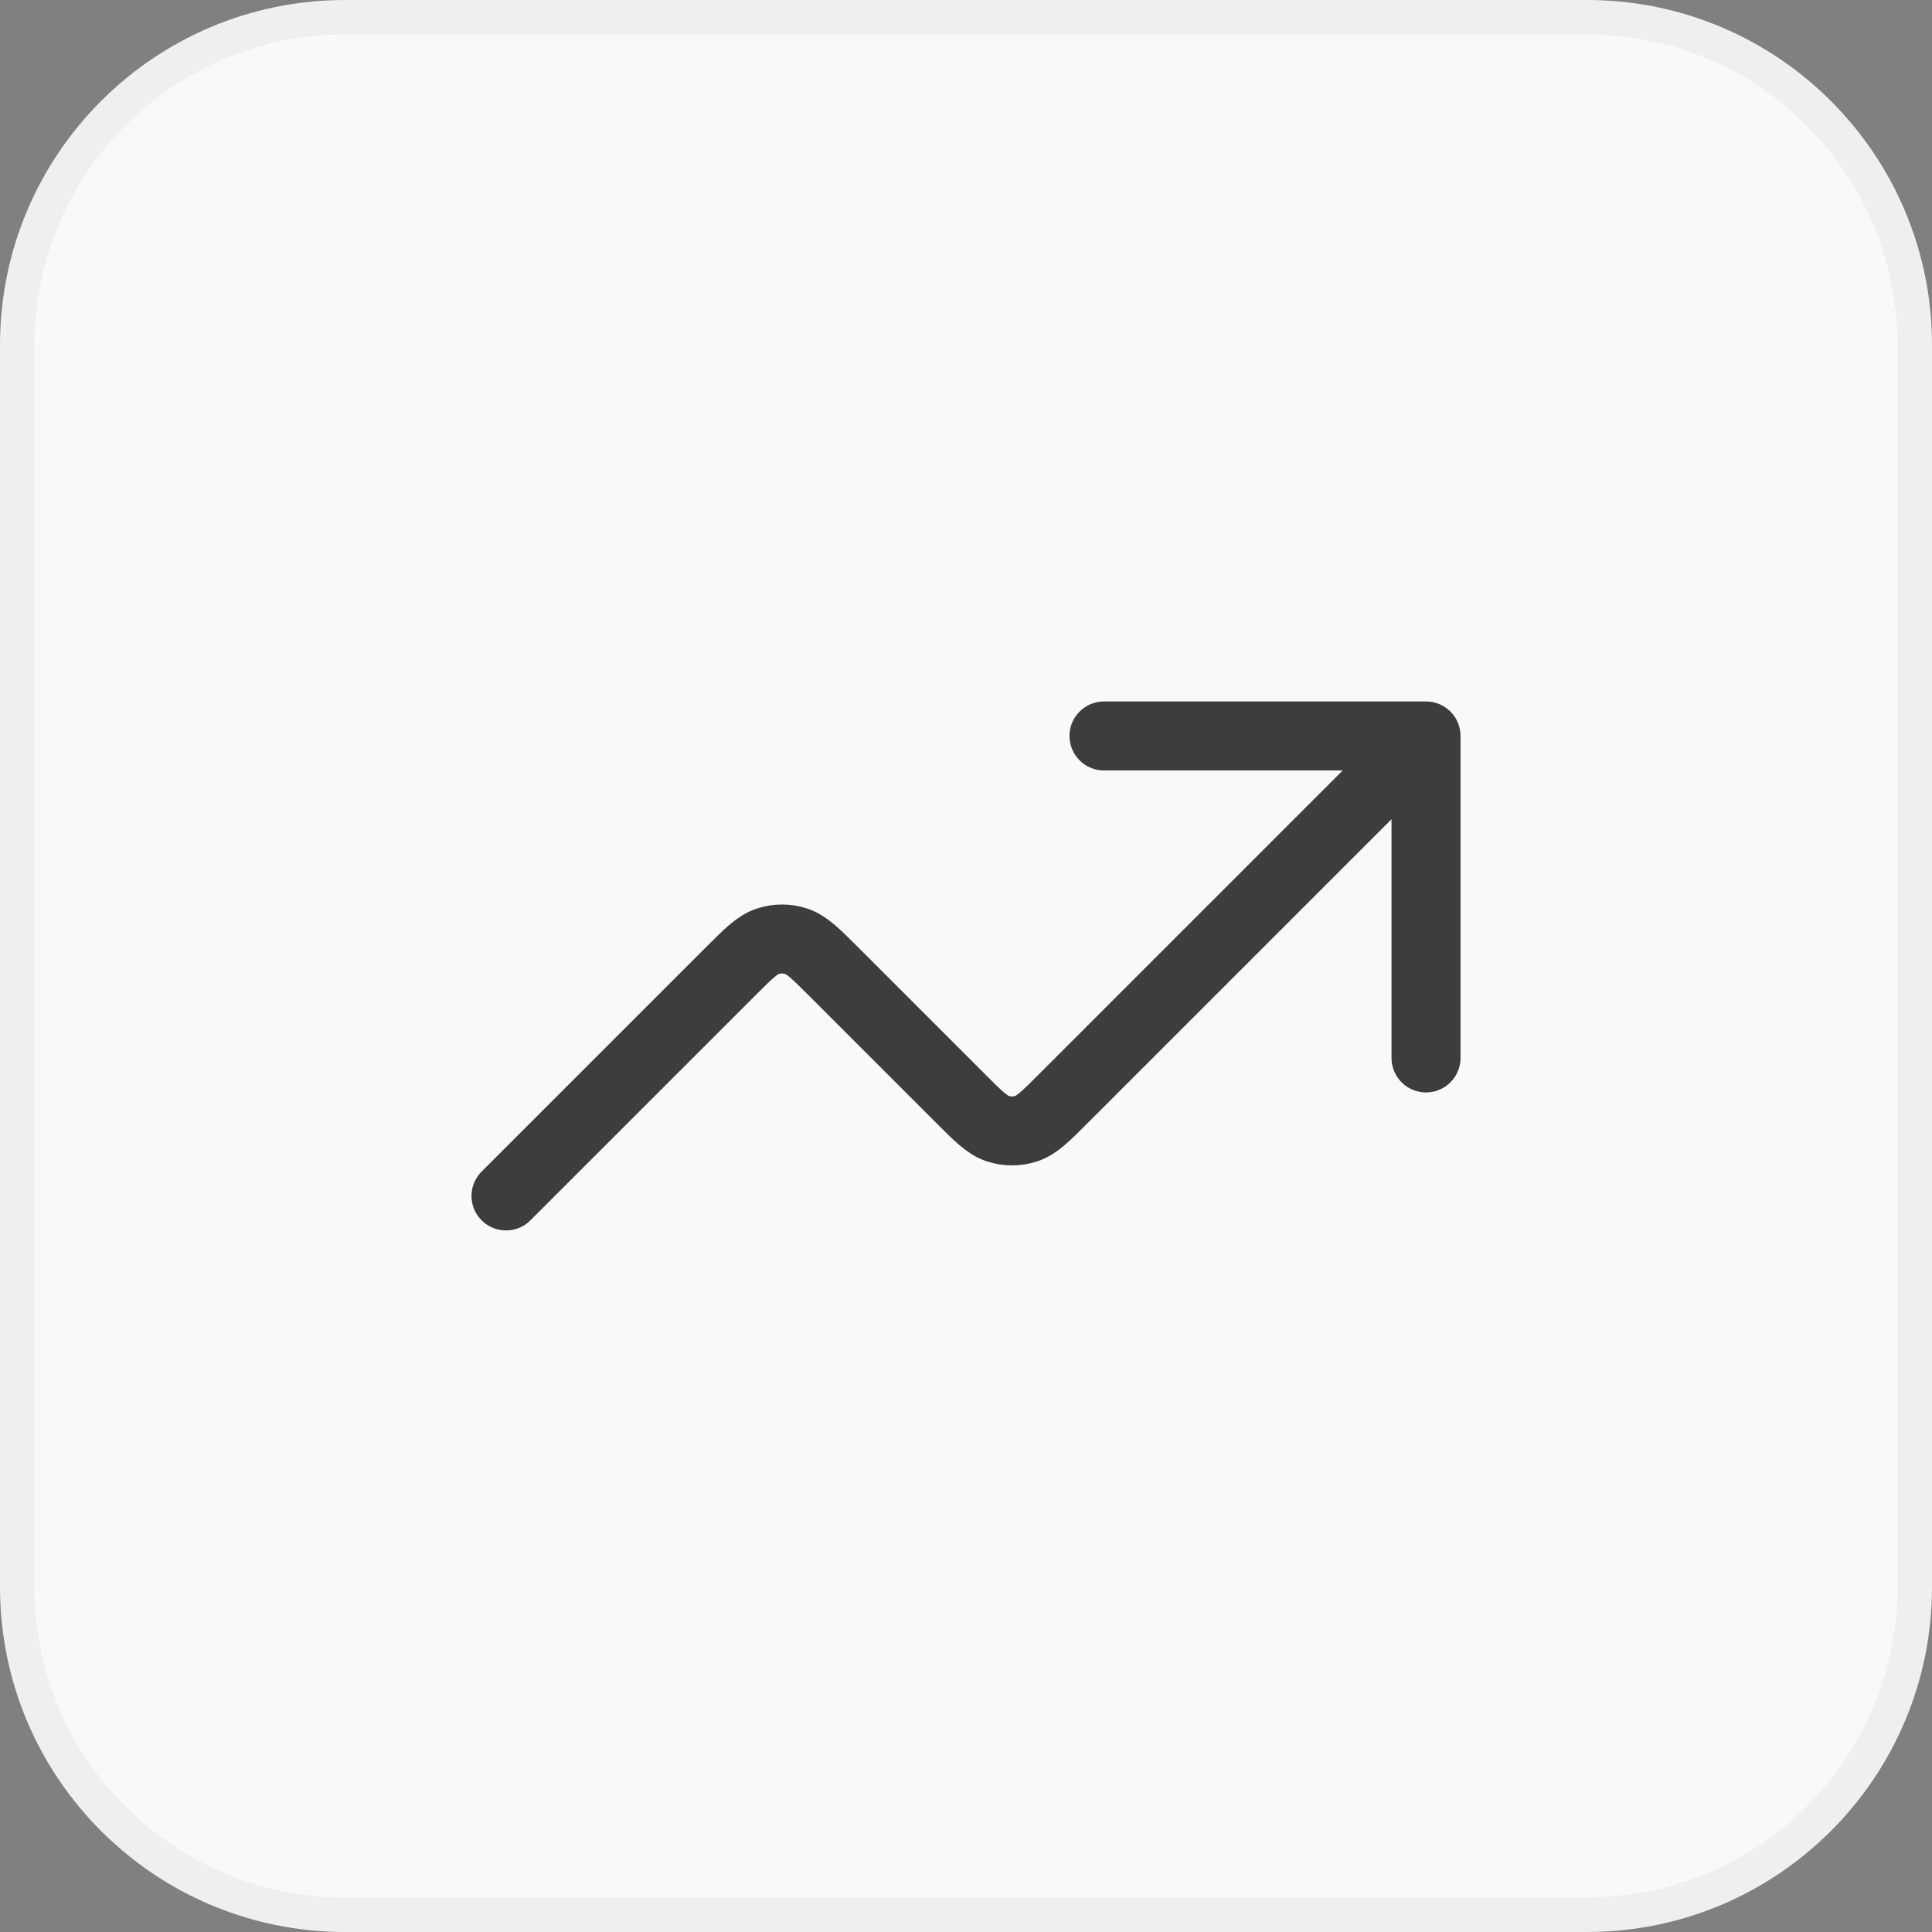
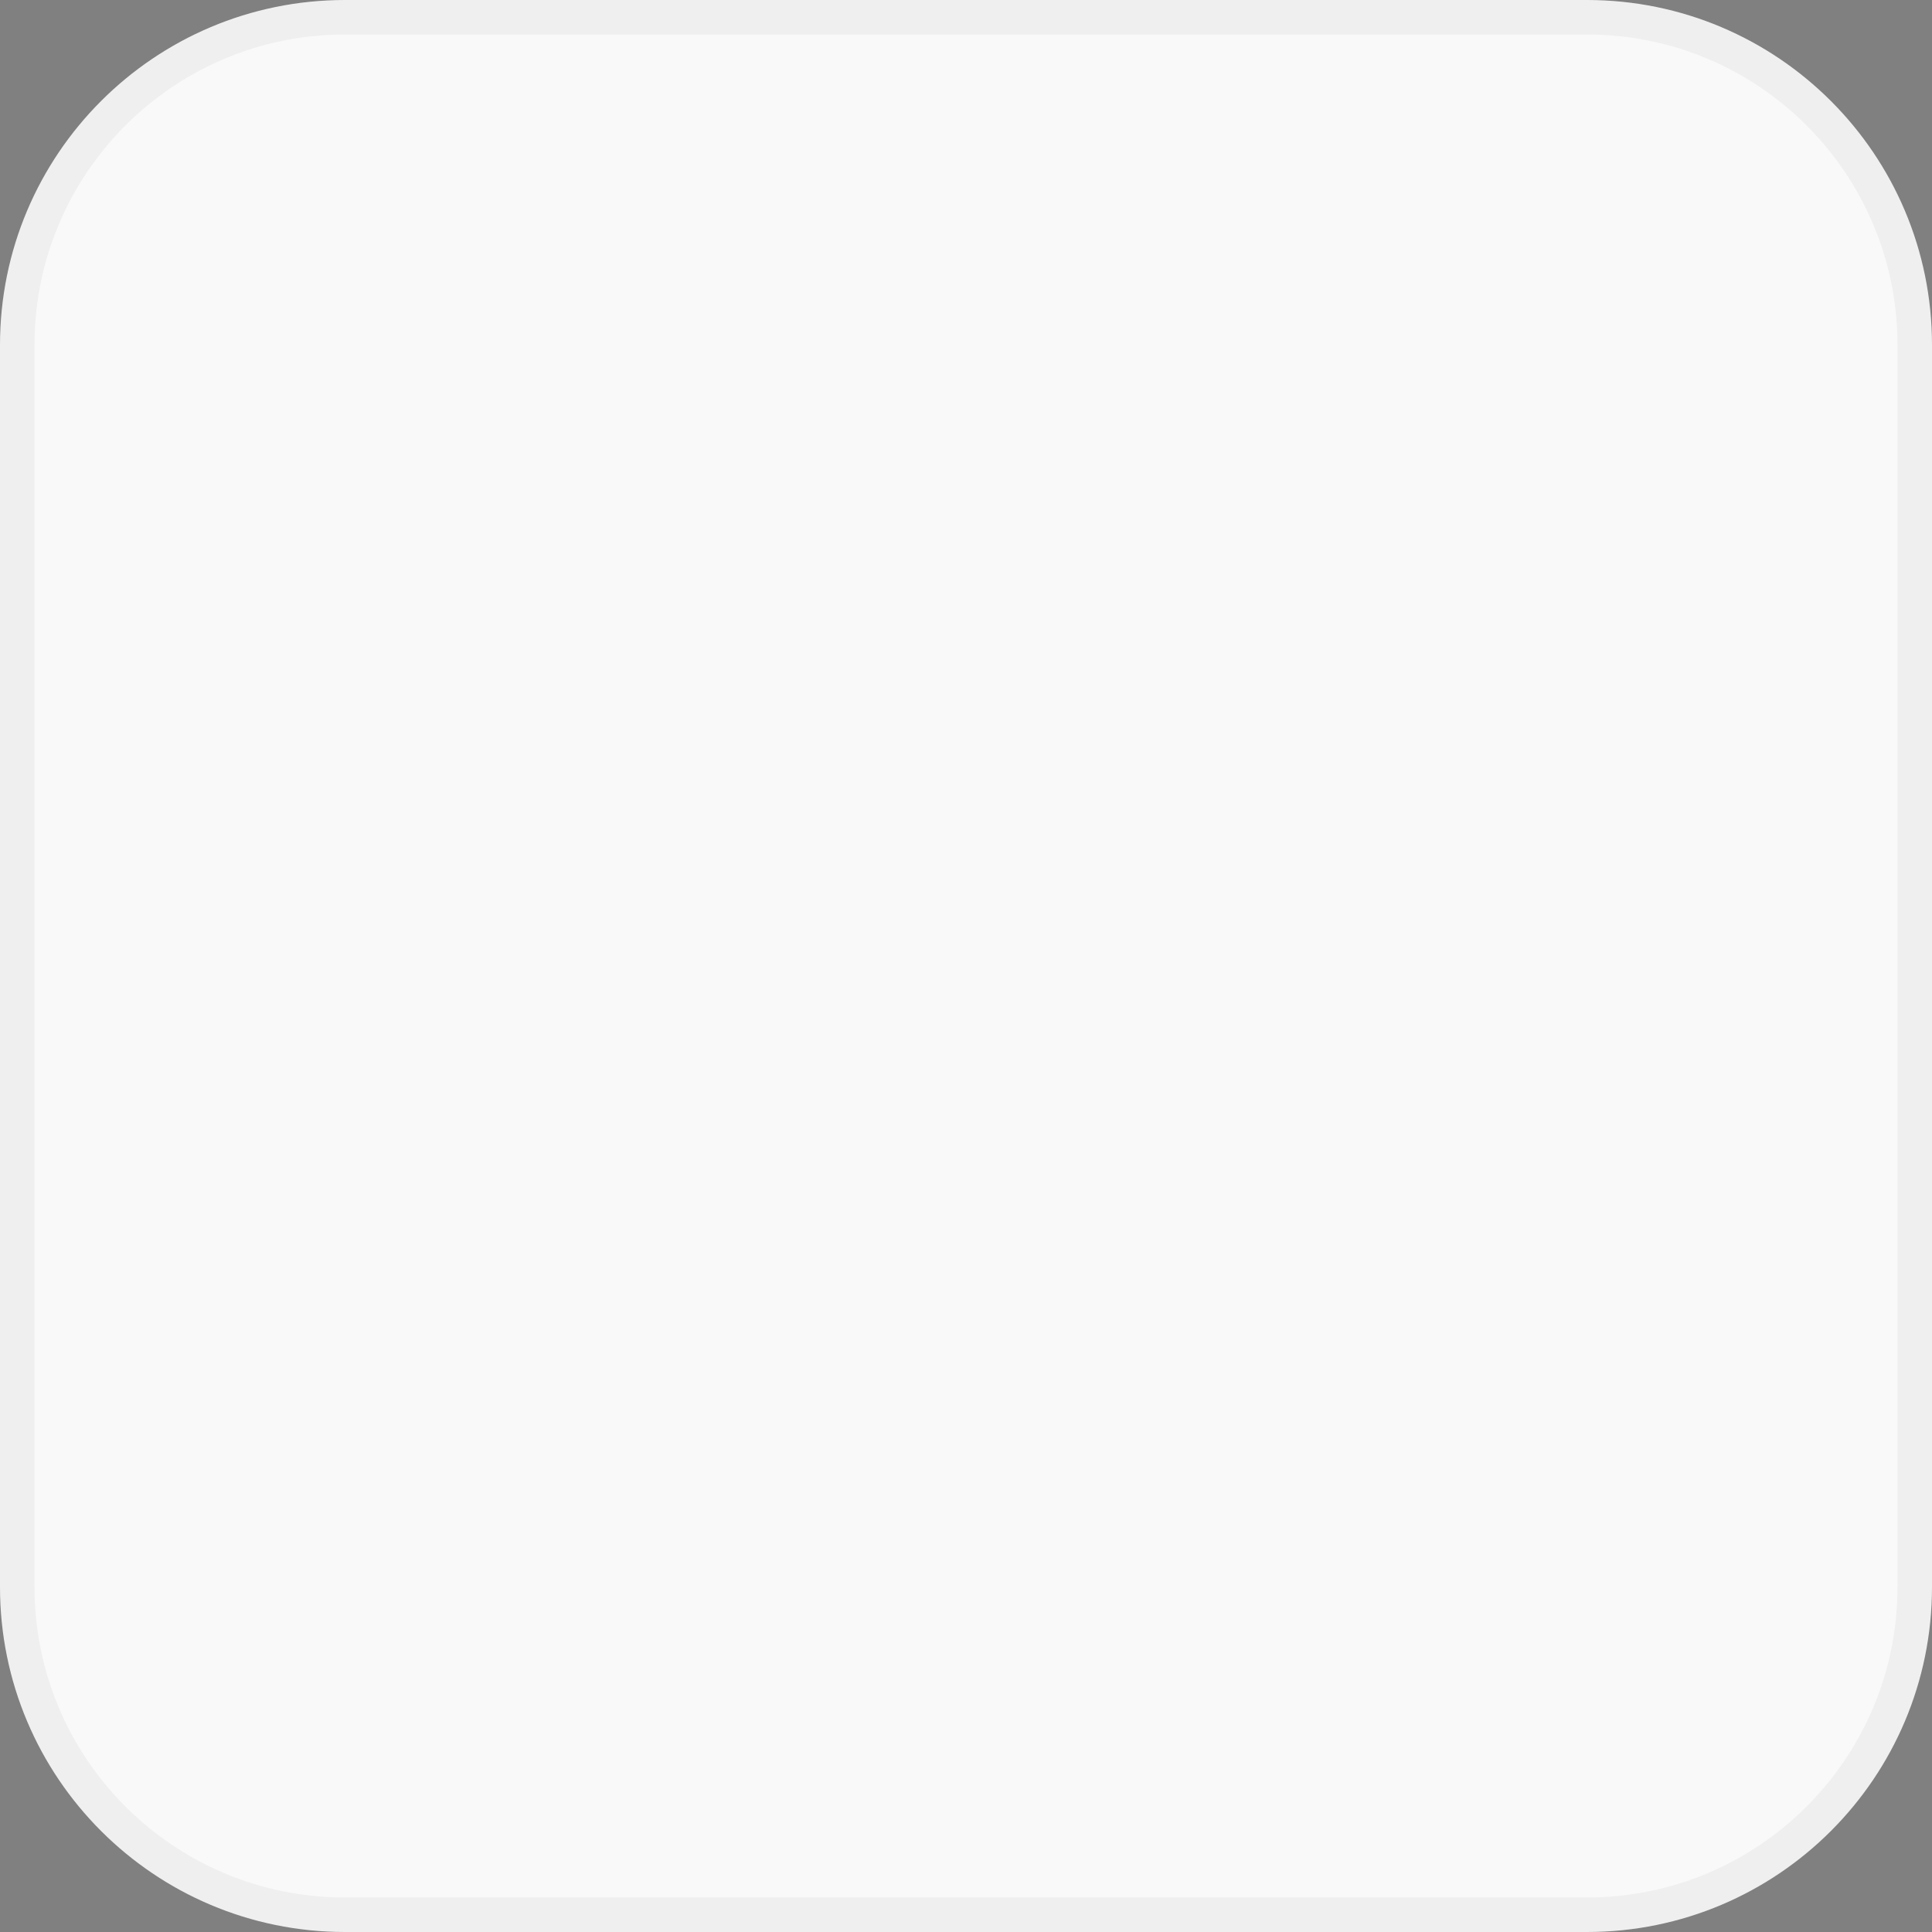
<svg xmlns="http://www.w3.org/2000/svg" width="56" height="56" viewBox="0 0 56 56" fill="none">
  <rect x="0" y="0" width="56" height="56" fill="#808080" stroke="none" />
  <path d="M10 0.5H46C51.247 0.5 55.5 4.753 55.5 10V46C55.5 51.247 51.247 55.5 46 55.5H10C4.753 55.5 0.5 51.247 0.5 46V10C0.5 4.753 4.753 0.5 10 0.5Z" fill="#F9F9F9" />
  <path d="M10 0.5H46C51.247 0.5 55.5 4.753 55.5 10V46C55.5 51.247 51.247 55.5 46 55.5H10C4.753 55.5 0.5 51.247 0.5 46V10C0.5 4.753 4.753 0.5 10 0.5Z" stroke="#EFEFEF" />
-   <path d="M41.334 21.332L30.842 31.823C30.314 32.352 30.05 32.616 29.746 32.715C29.478 32.801 29.189 32.801 28.922 32.715C28.617 32.616 28.353 32.352 27.825 31.823L24.175 28.174C23.648 27.646 23.384 27.382 23.079 27.283C22.811 27.196 22.523 27.196 22.255 27.283C21.951 27.382 21.686 27.646 21.159 28.174L14.667 34.665M41.334 21.332H32M41.334 21.332V30.665" stroke="#3D3D3D" stroke-width="2" stroke-linecap="round" stroke-linejoin="round" />
</svg>